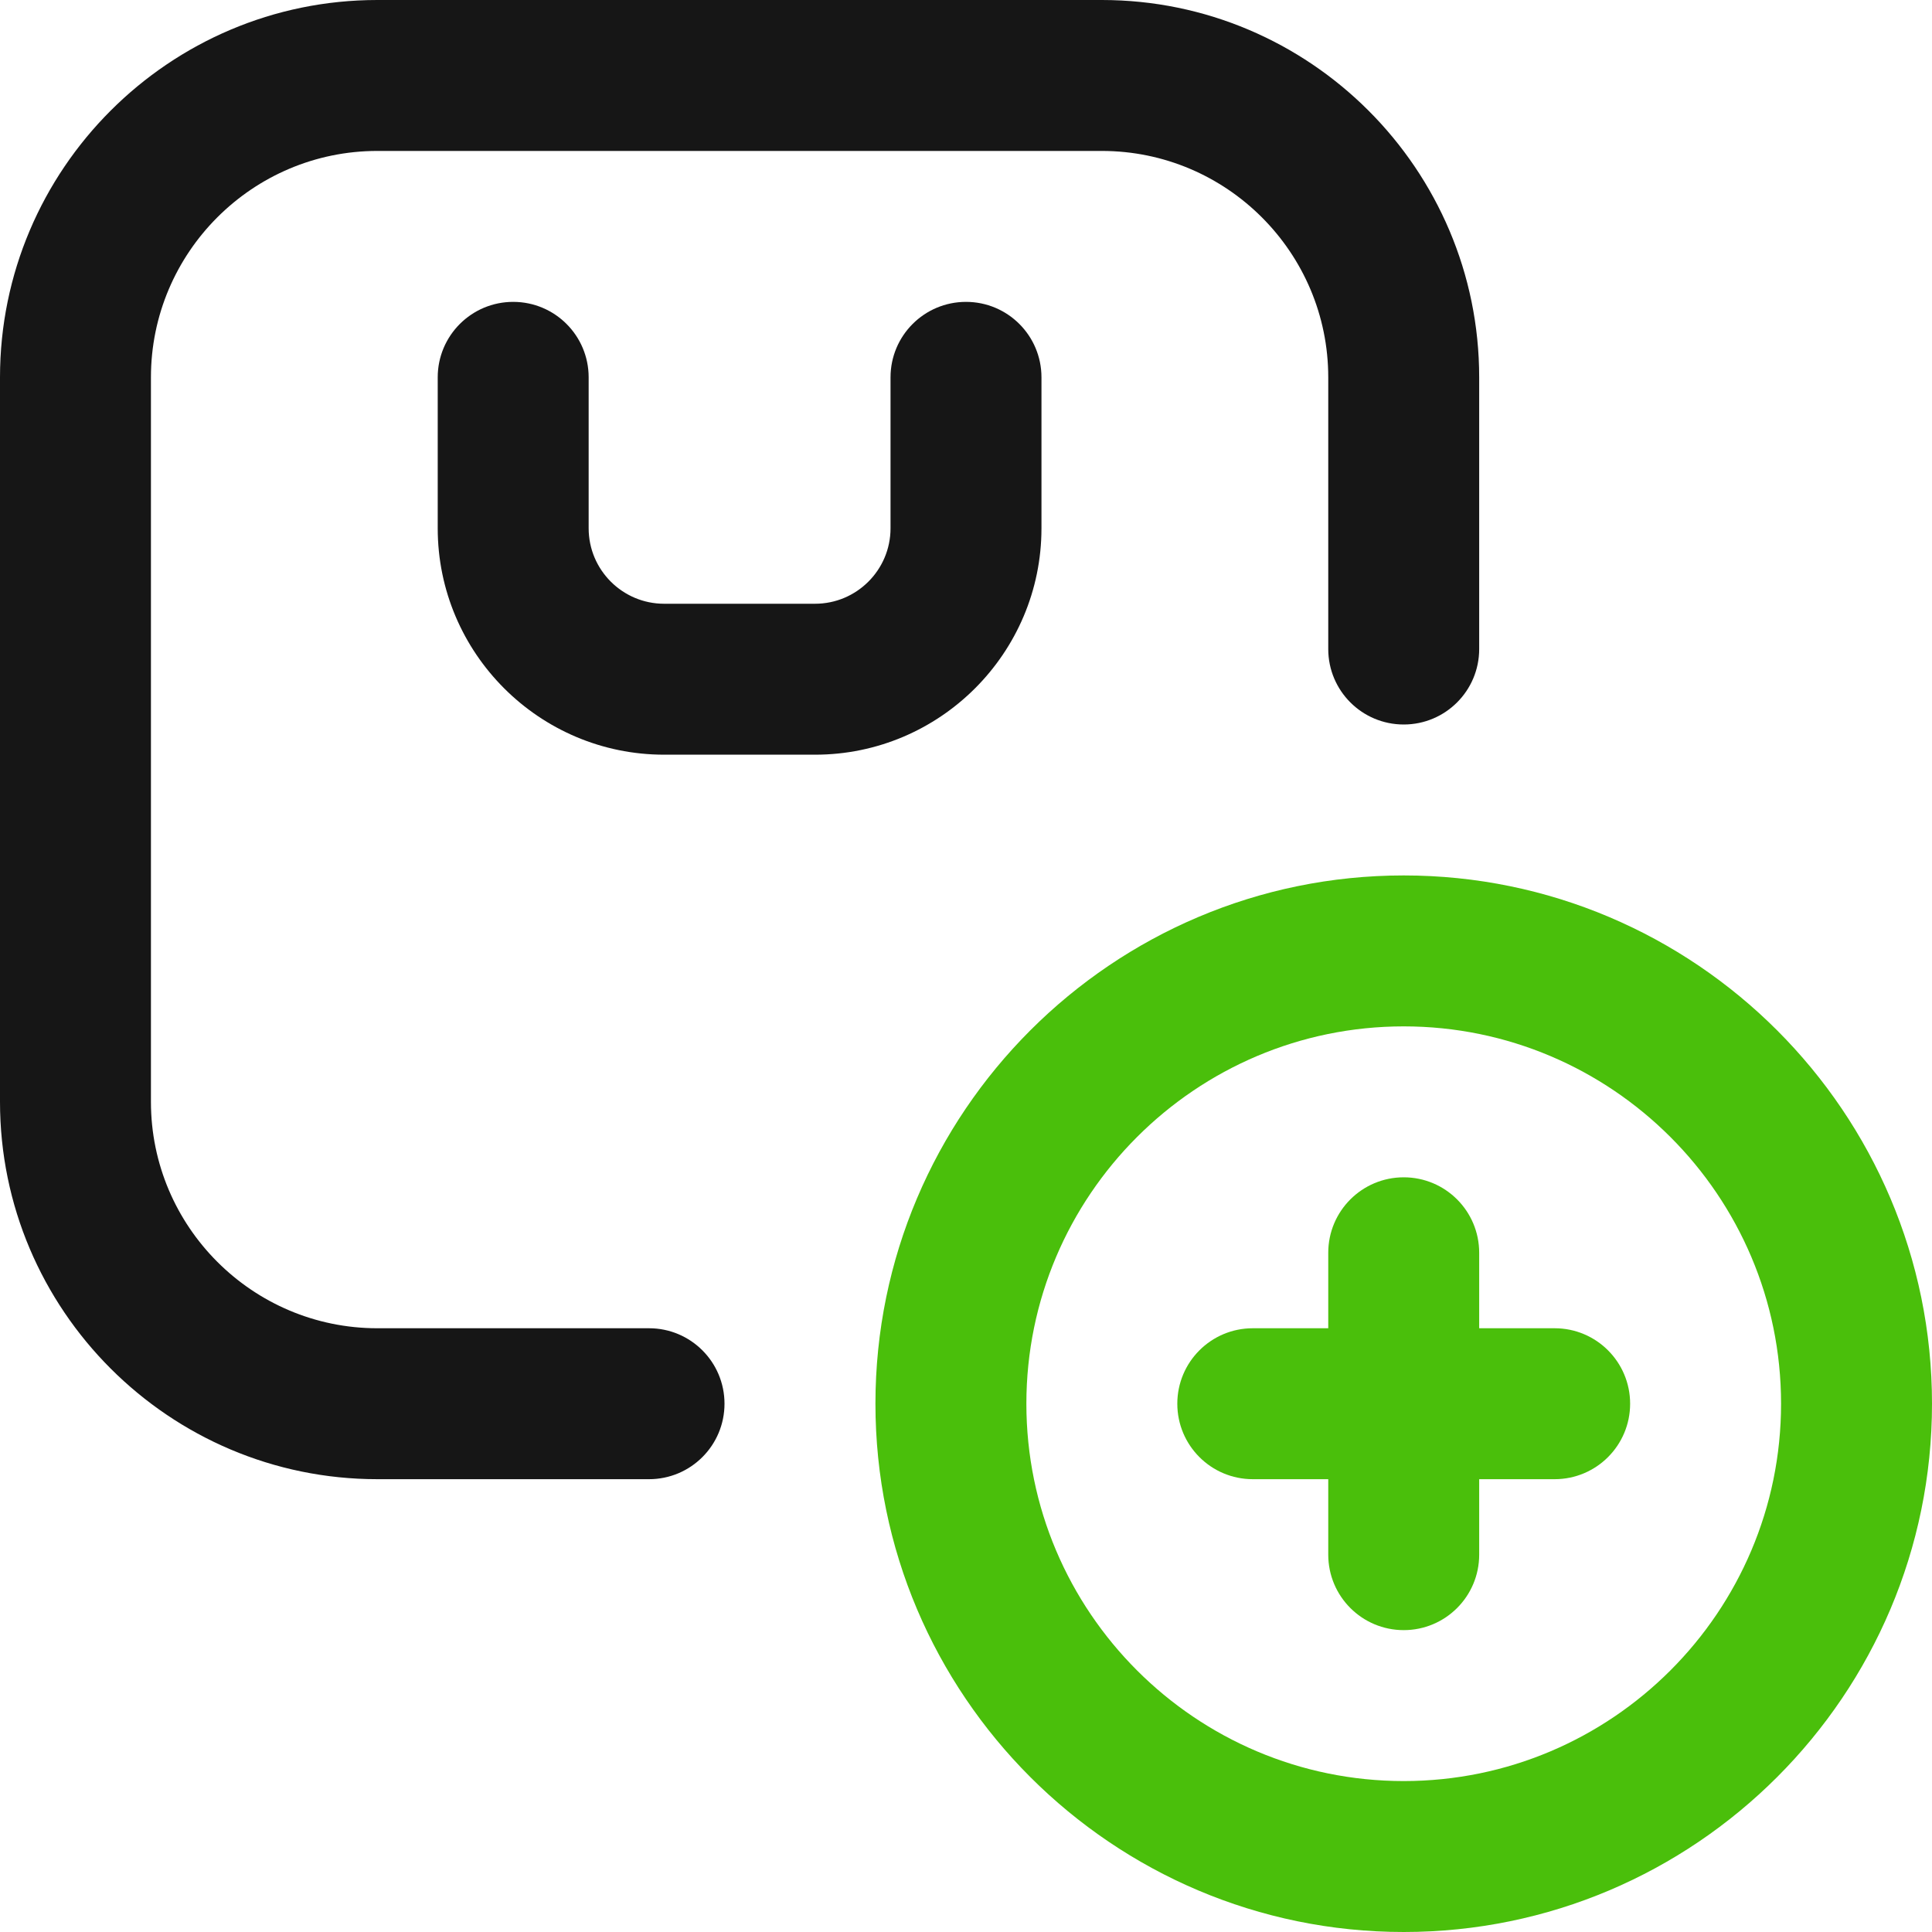
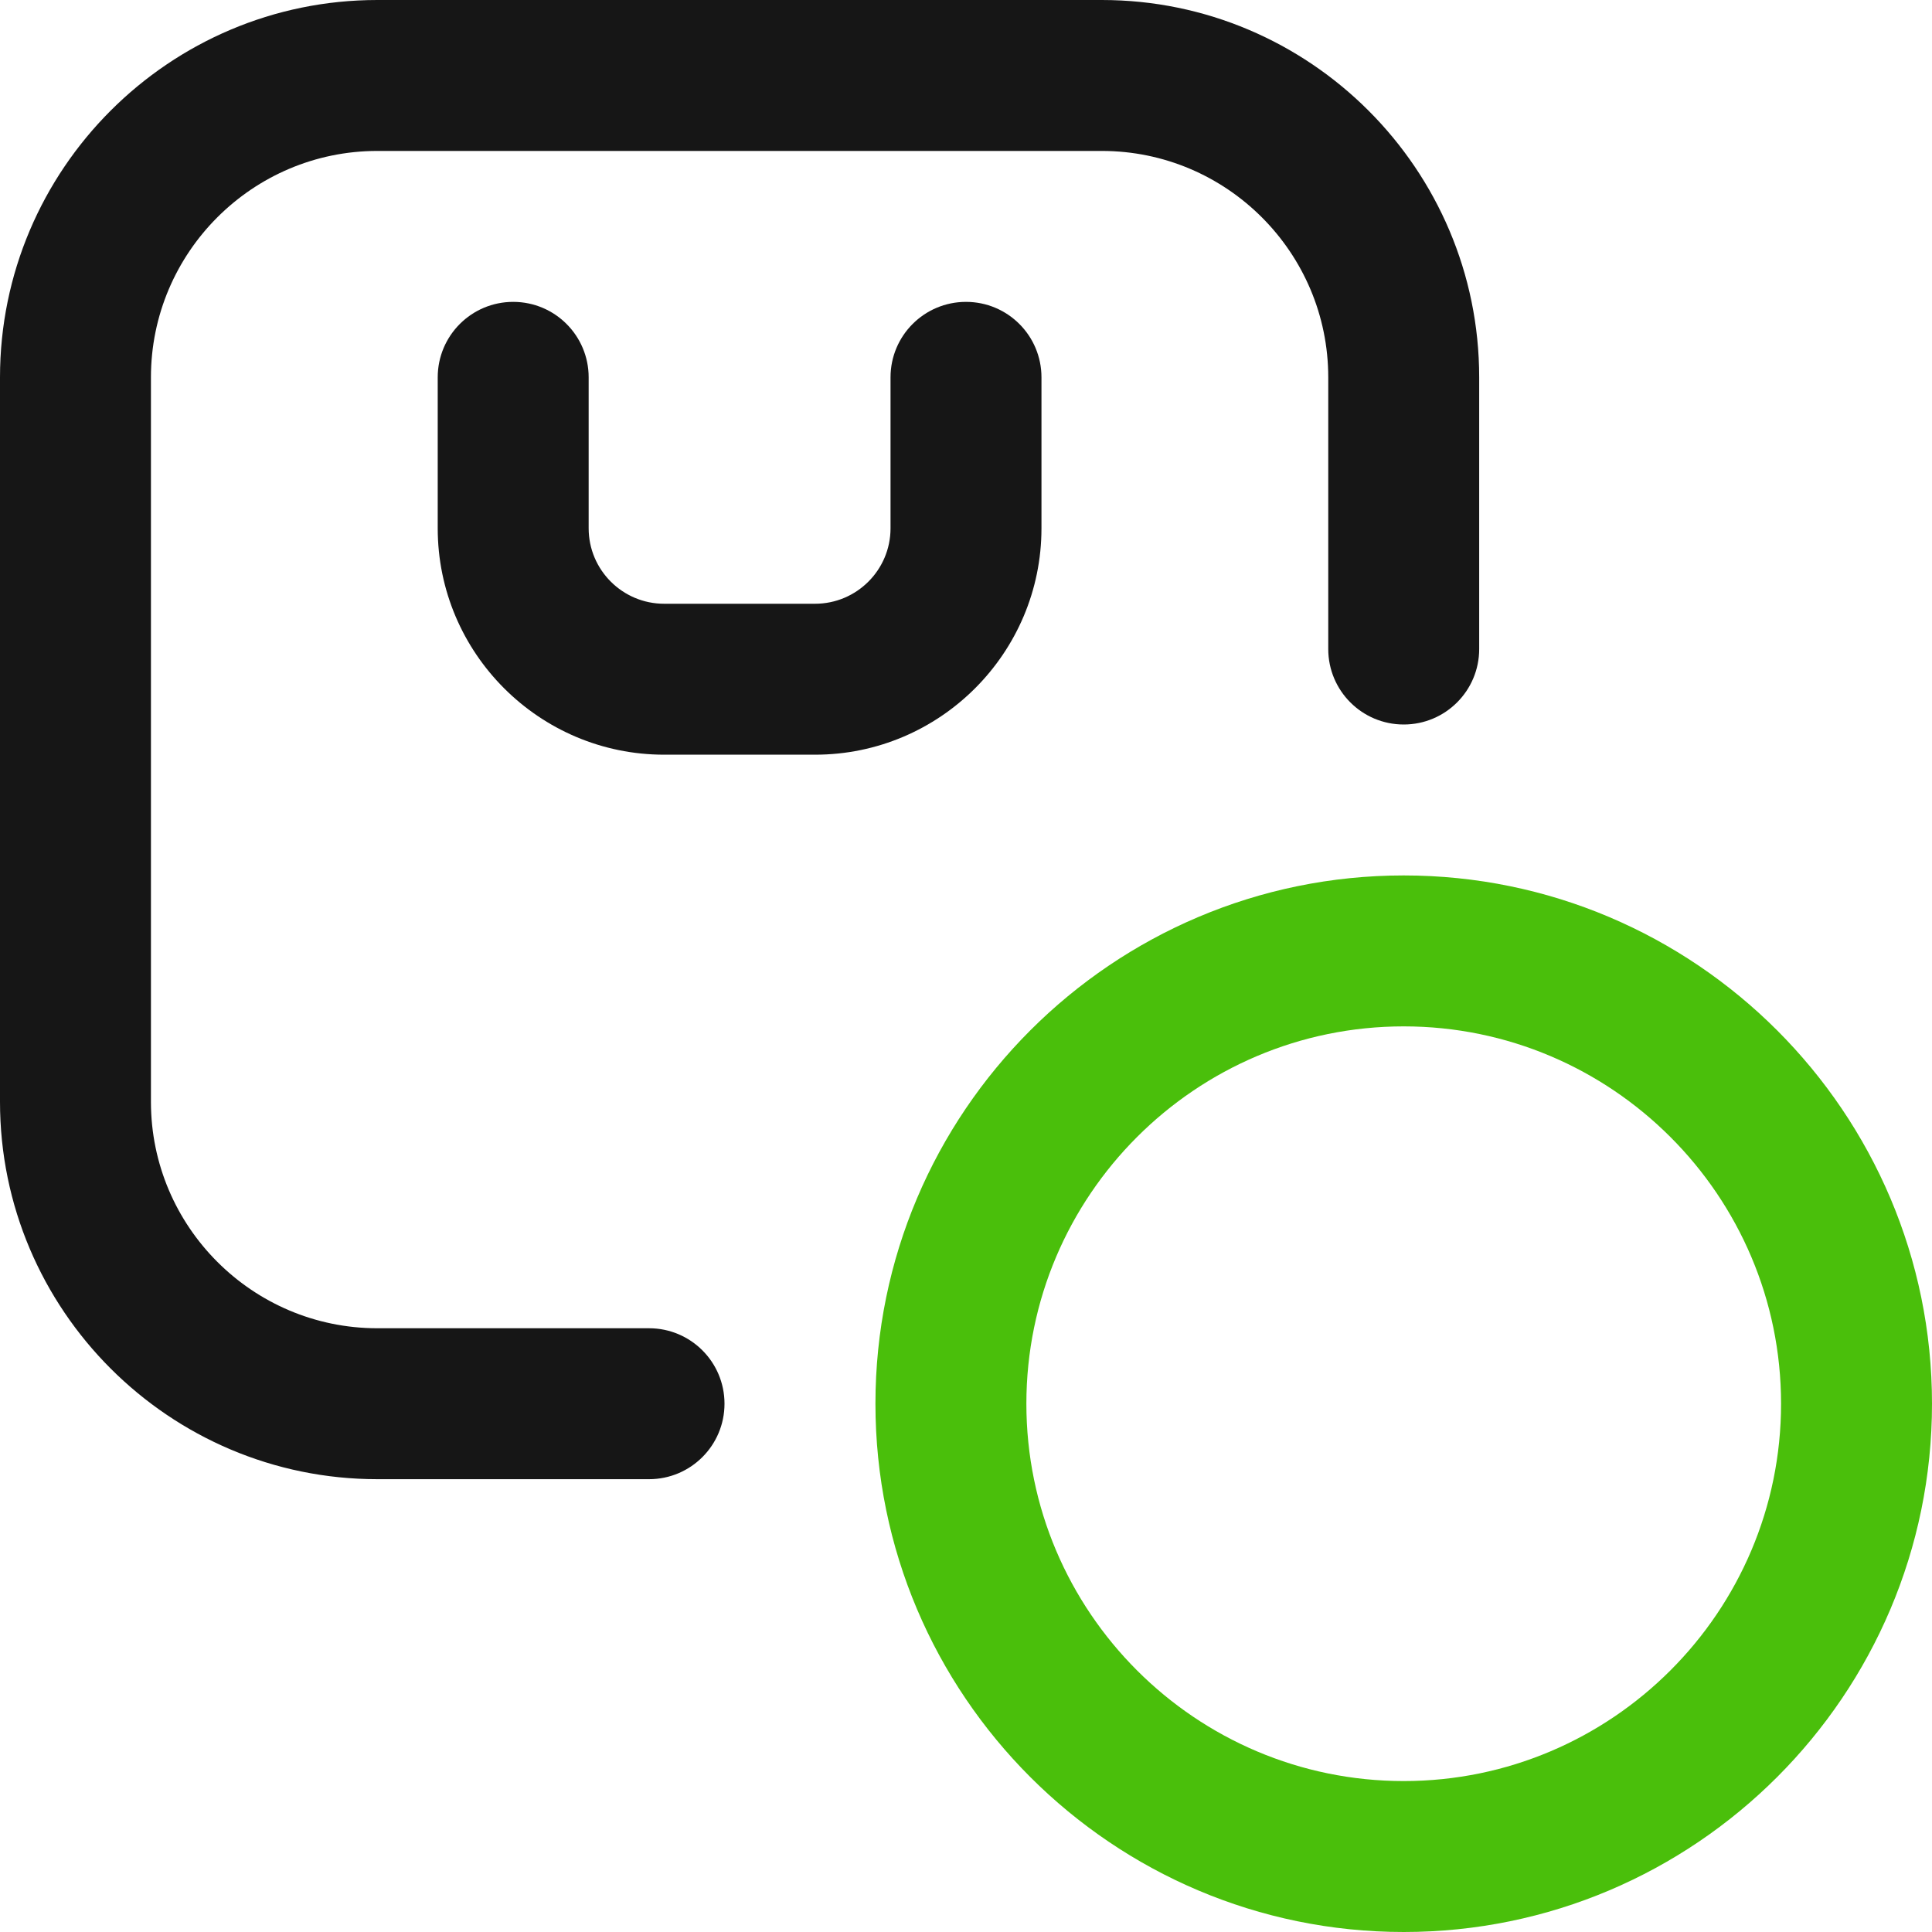
<svg xmlns="http://www.w3.org/2000/svg" id="Layer_2" data-name="Layer 2" viewBox="0 0 512 512">
  <defs>
    <style>
      .cls-1 {
        fill: #4abf0b;
      }

      .cls-2 {
        fill: #161616;
      }
    </style>
  </defs>
  <g id="Capa_1" data-name="Capa 1">
    <path class="cls-2" d="m172,392h-72c-55.14,0-100-44.86-100-100V100C0,44.86,44.86,0,100,0h192c55.14,0,100,44.86,100,100v72c0,11.05-8.95,20-20,20s-20-8.95-20-20v-72c0-33.08-26.92-60-60-60H100c-33.08,0-60,26.92-60,60v192c0,33.08,26.92,60,60,60h72c11.05,0,20,8.95,20,20s-8.95,20-20,20Z" />
-     <path class="cls-1" d="m412,352h-20v-20c0-11.05-8.95-20-20-20s-20,8.95-20,20v20h-20c-11.05,0-20,8.95-20,20s8.95,20,20,20h20v20c0,11.05,8.95,20,20,20s20-8.95,20-20v-20h20c11.05,0,20-8.95,20-20s-8.95-20-20-20Z" />
    <path class="cls-1" d="m372,512c-77.2,0-140-62.8-140-140s62.8-140,140-140,140,62.8,140,140-62.8,140-140,140Zm0-240c-55.14,0-100,44.86-100,100s44.86,100,100,100,100-44.86,100-100-44.86-100-100-100Z" />
    <path class="cls-2" d="m216,200h-40c-33.08,0-60-26.92-60-60v-40c0-11.05,8.95-20,20-20s20,8.95,20,20v40c0,11.03,8.97,20,20,20h40c11.03,0,20-8.97,20-20v-40c0-11.05,8.95-20,20-20s20,8.95,20,20v40c0,33.08-26.92,60-60,60Z" />
  </g>
</svg>